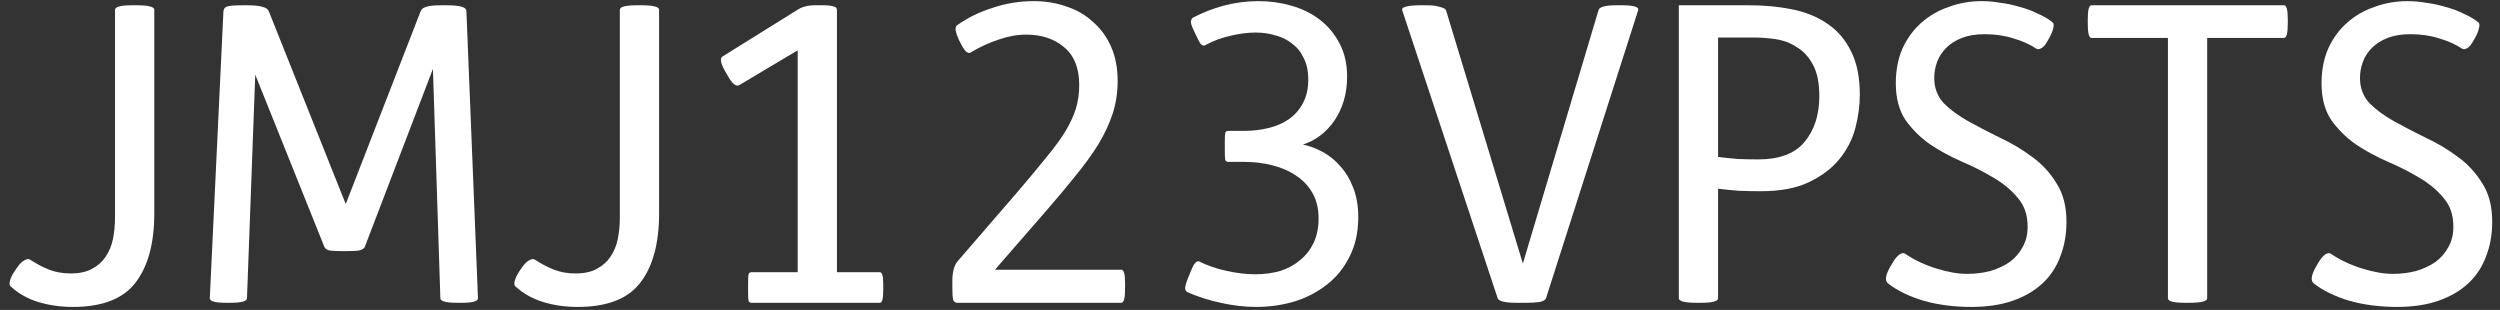
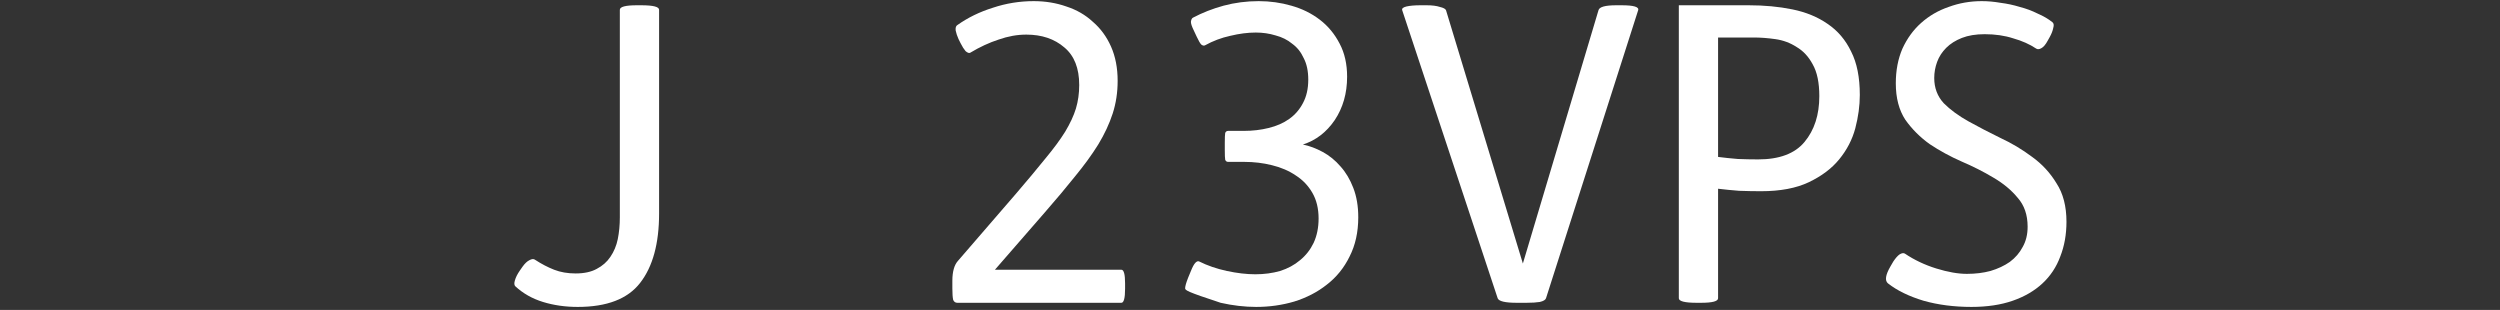
<svg xmlns="http://www.w3.org/2000/svg" width="121" height="15" viewBox="0 0 121 15" fill="none">
  <rect x="0" y="0" width="121" height="15" fill="#333333" stroke="none" />
  <g id="JMJ123VPSTS">
-     <path d="M6.607 0.255C7.18 0.255 7.467 0.328 7.467 0.475V10.335C7.467 11.788 7.16 12.908 6.547 13.695C5.947 14.468 4.94 14.855 3.527 14.855C2.927 14.855 2.367 14.775 1.847 14.615C1.327 14.455 0.88 14.201 0.507 13.855C0.453 13.801 0.447 13.708 0.487 13.575C0.527 13.428 0.607 13.268 0.727 13.095L0.867 12.895C0.973 12.748 1.08 12.648 1.187 12.595C1.307 12.528 1.4 12.521 1.467 12.575C1.773 12.775 2.08 12.935 2.387 13.055C2.693 13.175 3.04 13.235 3.427 13.235C3.84 13.235 4.18 13.161 4.447 13.015C4.727 12.868 4.947 12.675 5.107 12.435C5.28 12.181 5.4 11.895 5.467 11.575C5.533 11.241 5.567 10.888 5.567 10.515V0.475C5.567 0.328 5.84 0.255 6.387 0.255H6.607Z" fill="white" />
-     <path d="M11.914 0.255C12.301 0.255 12.568 0.281 12.714 0.335C12.874 0.375 12.974 0.448 13.014 0.555L16.734 9.875L20.354 0.555C20.394 0.448 20.481 0.375 20.614 0.335C20.748 0.281 21.008 0.255 21.394 0.255H21.534C21.961 0.255 22.241 0.281 22.374 0.335C22.508 0.375 22.574 0.448 22.574 0.555L23.134 14.435C23.134 14.581 22.874 14.655 22.354 14.655H22.134C21.588 14.655 21.314 14.581 21.314 14.435L20.954 3.335L17.654 11.955C17.628 12.021 17.548 12.075 17.414 12.115C17.294 12.141 17.074 12.155 16.754 12.155H16.594C16.261 12.155 16.034 12.141 15.914 12.115C15.794 12.075 15.721 12.015 15.694 11.935L12.354 3.615L11.954 14.435C11.954 14.581 11.681 14.655 11.134 14.655H10.934C10.414 14.655 10.154 14.581 10.154 14.435L10.814 0.555C10.828 0.421 10.888 0.341 10.994 0.315C11.114 0.275 11.388 0.255 11.814 0.255H11.914Z" fill="white" />
    <path d="M31.04 0.255C31.614 0.255 31.9 0.328 31.9 0.475V10.335C31.9 11.788 31.594 12.908 30.98 13.695C30.38 14.468 29.374 14.855 27.96 14.855C27.36 14.855 26.8 14.775 26.28 14.615C25.76 14.455 25.314 14.201 24.94 13.855C24.887 13.801 24.88 13.708 24.92 13.575C24.96 13.428 25.04 13.268 25.16 13.095L25.3 12.895C25.407 12.748 25.514 12.648 25.62 12.595C25.74 12.528 25.834 12.521 25.9 12.575C26.207 12.775 26.514 12.935 26.82 13.055C27.127 13.175 27.474 13.235 27.86 13.235C28.274 13.235 28.614 13.161 28.88 13.015C29.16 12.868 29.38 12.675 29.54 12.435C29.714 12.181 29.834 11.895 29.9 11.575C29.967 11.241 30 10.888 30 10.515V0.475C30 0.328 30.274 0.255 30.82 0.255H31.04Z" fill="white" />
-     <path d="M38.628 0.455C38.735 0.388 38.848 0.341 38.968 0.315C39.101 0.275 39.261 0.255 39.448 0.255H39.808C40.075 0.255 40.255 0.275 40.348 0.315C40.455 0.341 40.508 0.395 40.508 0.475V13.175H42.588C42.695 13.175 42.748 13.361 42.748 13.735V14.075C42.748 14.461 42.695 14.655 42.588 14.655H36.368C36.301 14.655 36.255 14.621 36.228 14.555C36.215 14.488 36.208 14.328 36.208 14.075V13.755C36.208 13.501 36.215 13.341 36.228 13.275C36.255 13.208 36.301 13.175 36.368 13.175H38.608V2.435L35.788 4.115C35.628 4.208 35.441 4.061 35.228 3.675L35.088 3.435C34.875 3.061 34.835 2.828 34.968 2.735L38.628 0.455Z" fill="white" />
    <path d="M46.394 1.895C46.328 1.748 46.281 1.608 46.254 1.475C46.241 1.341 46.267 1.255 46.334 1.215C46.841 0.855 47.414 0.575 48.054 0.375C48.694 0.161 49.354 0.055 50.034 0.055C50.594 0.055 51.121 0.141 51.614 0.315C52.108 0.475 52.534 0.721 52.894 1.055C53.267 1.375 53.561 1.775 53.774 2.255C53.987 2.735 54.094 3.288 54.094 3.915C54.094 4.475 54.014 5.001 53.854 5.495C53.694 5.988 53.461 6.488 53.154 6.995C52.847 7.488 52.474 8.001 52.034 8.535C51.608 9.068 51.121 9.648 50.574 10.275L48.154 13.055H54.274C54.394 13.055 54.454 13.275 54.454 13.715V13.975C54.454 14.428 54.394 14.655 54.274 14.655H46.334C46.241 14.655 46.174 14.608 46.134 14.515C46.108 14.408 46.094 14.221 46.094 13.955V13.595C46.094 13.141 46.188 12.815 46.374 12.615L49.174 9.375C49.734 8.721 50.208 8.155 50.594 7.675C50.994 7.195 51.314 6.761 51.554 6.375C51.794 5.975 51.968 5.601 52.074 5.255C52.181 4.895 52.234 4.515 52.234 4.115C52.234 3.301 51.994 2.695 51.514 2.295C51.034 1.881 50.421 1.675 49.674 1.675C49.234 1.675 48.788 1.755 48.334 1.915C47.881 2.061 47.421 2.275 46.954 2.555C46.901 2.581 46.828 2.555 46.734 2.475C46.654 2.381 46.574 2.255 46.494 2.095L46.394 1.895Z" fill="white" />
-     <path d="M57.78 1.475C57.687 1.288 57.64 1.148 57.64 1.055C57.654 0.948 57.687 0.881 57.74 0.855C58.194 0.615 58.687 0.421 59.22 0.275C59.767 0.128 60.334 0.055 60.92 0.055C61.467 0.055 61.994 0.128 62.5 0.275C63.02 0.421 63.48 0.648 63.88 0.955C64.28 1.261 64.6 1.648 64.84 2.115C65.08 2.568 65.2 3.101 65.2 3.715C65.2 4.515 65 5.215 64.6 5.815C64.2 6.401 63.687 6.795 63.06 6.995C63.38 7.061 63.7 7.181 64.02 7.355C64.34 7.528 64.627 7.761 64.88 8.055C65.134 8.335 65.34 8.681 65.5 9.095C65.66 9.508 65.74 9.981 65.74 10.515C65.74 11.235 65.6 11.868 65.32 12.415C65.054 12.961 64.687 13.415 64.22 13.775C63.767 14.135 63.24 14.408 62.64 14.595C62.054 14.768 61.44 14.855 60.8 14.855C60.24 14.855 59.667 14.788 59.08 14.655C58.507 14.535 57.967 14.361 57.46 14.135C57.407 14.108 57.374 14.048 57.36 13.955C57.36 13.861 57.407 13.695 57.5 13.455L57.64 13.115C57.72 12.915 57.794 12.781 57.86 12.715C57.927 12.648 57.987 12.628 58.04 12.655C58.44 12.855 58.887 13.008 59.38 13.115C59.874 13.221 60.334 13.275 60.76 13.275C61.187 13.275 61.587 13.221 61.96 13.115C62.334 12.995 62.654 12.821 62.92 12.595C63.2 12.368 63.42 12.088 63.58 11.755C63.74 11.408 63.82 11.015 63.82 10.575C63.82 10.095 63.72 9.681 63.52 9.335C63.32 8.988 63.054 8.708 62.72 8.495C62.387 8.268 62 8.101 61.56 7.995C61.134 7.888 60.687 7.835 60.22 7.835H59.44C59.374 7.835 59.327 7.801 59.3 7.735C59.287 7.668 59.28 7.508 59.28 7.255V6.915C59.28 6.661 59.287 6.501 59.3 6.435C59.327 6.368 59.374 6.335 59.44 6.335H60.2C60.627 6.335 61.027 6.288 61.4 6.195C61.787 6.101 62.12 5.955 62.4 5.755C62.68 5.555 62.9 5.301 63.06 4.995C63.234 4.675 63.32 4.295 63.32 3.855C63.32 3.441 63.247 3.095 63.1 2.815C62.967 2.521 62.78 2.288 62.54 2.115C62.314 1.928 62.047 1.795 61.74 1.715C61.434 1.621 61.114 1.575 60.78 1.575C60.394 1.575 59.98 1.628 59.54 1.735C59.114 1.828 58.707 1.981 58.32 2.195C58.267 2.221 58.207 2.208 58.14 2.155C58.087 2.101 58.014 1.975 57.92 1.775L57.78 1.475Z" fill="white" />
+     <path d="M57.78 1.475C57.687 1.288 57.64 1.148 57.64 1.055C57.654 0.948 57.687 0.881 57.74 0.855C58.194 0.615 58.687 0.421 59.22 0.275C59.767 0.128 60.334 0.055 60.92 0.055C61.467 0.055 61.994 0.128 62.5 0.275C63.02 0.421 63.48 0.648 63.88 0.955C64.28 1.261 64.6 1.648 64.84 2.115C65.08 2.568 65.2 3.101 65.2 3.715C65.2 4.515 65 5.215 64.6 5.815C64.2 6.401 63.687 6.795 63.06 6.995C63.38 7.061 63.7 7.181 64.02 7.355C64.34 7.528 64.627 7.761 64.88 8.055C65.134 8.335 65.34 8.681 65.5 9.095C65.66 9.508 65.74 9.981 65.74 10.515C65.74 11.235 65.6 11.868 65.32 12.415C65.054 12.961 64.687 13.415 64.22 13.775C63.767 14.135 63.24 14.408 62.64 14.595C62.054 14.768 61.44 14.855 60.8 14.855C60.24 14.855 59.667 14.788 59.08 14.655C57.407 14.108 57.374 14.048 57.36 13.955C57.36 13.861 57.407 13.695 57.5 13.455L57.64 13.115C57.72 12.915 57.794 12.781 57.86 12.715C57.927 12.648 57.987 12.628 58.04 12.655C58.44 12.855 58.887 13.008 59.38 13.115C59.874 13.221 60.334 13.275 60.76 13.275C61.187 13.275 61.587 13.221 61.96 13.115C62.334 12.995 62.654 12.821 62.92 12.595C63.2 12.368 63.42 12.088 63.58 11.755C63.74 11.408 63.82 11.015 63.82 10.575C63.82 10.095 63.72 9.681 63.52 9.335C63.32 8.988 63.054 8.708 62.72 8.495C62.387 8.268 62 8.101 61.56 7.995C61.134 7.888 60.687 7.835 60.22 7.835H59.44C59.374 7.835 59.327 7.801 59.3 7.735C59.287 7.668 59.28 7.508 59.28 7.255V6.915C59.28 6.661 59.287 6.501 59.3 6.435C59.327 6.368 59.374 6.335 59.44 6.335H60.2C60.627 6.335 61.027 6.288 61.4 6.195C61.787 6.101 62.12 5.955 62.4 5.755C62.68 5.555 62.9 5.301 63.06 4.995C63.234 4.675 63.32 4.295 63.32 3.855C63.32 3.441 63.247 3.095 63.1 2.815C62.967 2.521 62.78 2.288 62.54 2.115C62.314 1.928 62.047 1.795 61.74 1.715C61.434 1.621 61.114 1.575 60.78 1.575C60.394 1.575 59.98 1.628 59.54 1.735C59.114 1.828 58.707 1.981 58.32 2.195C58.267 2.221 58.207 2.208 58.14 2.155C58.087 2.101 58.014 1.975 57.92 1.775L57.78 1.475Z" fill="white" />
    <path d="M69.047 0.255C69.313 0.255 69.527 0.281 69.687 0.335C69.86 0.375 69.96 0.428 69.987 0.495L73.707 12.755L77.367 0.495C77.407 0.335 77.693 0.255 78.227 0.255H78.487C79.073 0.255 79.34 0.335 79.287 0.495L74.827 14.435C74.8 14.515 74.7 14.575 74.527 14.615C74.367 14.641 74.153 14.655 73.887 14.655H73.407C72.847 14.655 72.54 14.581 72.487 14.435L67.867 0.495C67.84 0.415 67.907 0.355 68.067 0.315C68.24 0.275 68.467 0.255 68.747 0.255H69.047Z" fill="white" />
    <path d="M84.635 0.255C85.395 0.255 86.102 0.321 86.755 0.455C87.408 0.588 87.975 0.821 88.455 1.155C88.948 1.488 89.328 1.935 89.595 2.495C89.875 3.041 90.015 3.741 90.015 4.595C90.015 5.115 89.942 5.655 89.795 6.215C89.648 6.761 89.388 7.261 89.015 7.715C88.655 8.155 88.168 8.521 87.555 8.815C86.942 9.108 86.168 9.255 85.235 9.255C84.888 9.255 84.535 9.248 84.175 9.235C83.828 9.208 83.488 9.175 83.155 9.135V14.435C83.155 14.581 82.882 14.655 82.335 14.655H82.115C81.542 14.655 81.255 14.581 81.255 14.435V0.255H84.635ZM83.155 7.595C83.462 7.635 83.782 7.668 84.115 7.695C84.448 7.708 84.775 7.715 85.095 7.715C86.122 7.715 86.868 7.435 87.335 6.875C87.815 6.301 88.055 5.561 88.055 4.655C88.055 4.001 87.948 3.488 87.735 3.115C87.535 2.741 87.275 2.461 86.955 2.275C86.648 2.075 86.308 1.948 85.935 1.895C85.562 1.841 85.208 1.815 84.875 1.815H83.155V7.595Z" fill="white" />
    <path d="M99.117 1.955C99.011 2.155 98.904 2.281 98.797 2.335C98.704 2.388 98.624 2.395 98.557 2.355C98.237 2.141 97.864 1.975 97.437 1.855C97.024 1.721 96.564 1.655 96.057 1.655C95.631 1.655 95.264 1.715 94.957 1.835C94.651 1.955 94.397 2.115 94.197 2.315C93.997 2.515 93.851 2.741 93.757 2.995C93.664 3.248 93.617 3.508 93.617 3.775C93.617 4.255 93.771 4.661 94.077 4.995C94.397 5.315 94.797 5.608 95.277 5.875C95.757 6.141 96.271 6.408 96.817 6.675C97.364 6.928 97.877 7.235 98.357 7.595C98.837 7.941 99.231 8.368 99.537 8.875C99.857 9.368 100.017 9.988 100.017 10.735C100.017 11.348 99.917 11.908 99.717 12.415C99.531 12.921 99.244 13.355 98.857 13.715C98.471 14.075 97.991 14.355 97.417 14.555C96.844 14.755 96.177 14.855 95.417 14.855C94.577 14.855 93.804 14.755 93.097 14.555C92.391 14.341 91.817 14.061 91.377 13.715C91.217 13.581 91.257 13.308 91.497 12.895L91.637 12.655C91.744 12.495 91.844 12.381 91.937 12.315C92.044 12.248 92.131 12.235 92.197 12.275C92.651 12.581 93.157 12.821 93.717 12.995C94.277 13.168 94.771 13.255 95.197 13.255C95.611 13.255 95.991 13.208 96.337 13.115C96.697 13.008 97.011 12.861 97.277 12.675C97.544 12.475 97.751 12.235 97.897 11.955C98.057 11.675 98.137 11.348 98.137 10.975C98.137 10.401 97.977 9.935 97.657 9.575C97.351 9.201 96.957 8.875 96.477 8.595C96.011 8.315 95.497 8.055 94.937 7.815C94.391 7.575 93.877 7.295 93.397 6.975C92.931 6.641 92.537 6.248 92.217 5.795C91.911 5.328 91.757 4.741 91.757 4.035C91.757 3.408 91.864 2.848 92.077 2.355C92.304 1.861 92.604 1.448 92.977 1.115C93.364 0.768 93.811 0.508 94.317 0.335C94.824 0.148 95.357 0.055 95.917 0.055C96.211 0.055 96.511 0.081 96.817 0.135C97.137 0.175 97.451 0.241 97.757 0.335C98.064 0.415 98.351 0.521 98.617 0.655C98.897 0.775 99.137 0.915 99.337 1.075C99.404 1.128 99.417 1.221 99.377 1.355C99.351 1.488 99.297 1.628 99.217 1.775L99.117 1.955Z" fill="white" />
-     <path d="M110.548 0.255C110.668 0.255 110.728 0.475 110.728 0.915V1.155C110.728 1.608 110.668 1.835 110.548 1.835H106.828V14.435C106.828 14.581 106.542 14.655 105.968 14.655H105.748C105.202 14.655 104.928 14.581 104.928 14.435V1.835H101.228C101.108 1.835 101.048 1.608 101.048 1.155V0.915C101.048 0.475 101.108 0.255 101.228 0.255H110.548Z" fill="white" />
-     <path d="M119.723 1.955C119.616 2.155 119.509 2.281 119.403 2.335C119.309 2.388 119.229 2.395 119.163 2.355C118.843 2.141 118.469 1.975 118.043 1.855C117.629 1.721 117.169 1.655 116.663 1.655C116.236 1.655 115.869 1.715 115.563 1.835C115.256 1.955 115.003 2.115 114.803 2.315C114.603 2.515 114.456 2.741 114.363 2.995C114.269 3.248 114.223 3.508 114.223 3.775C114.223 4.255 114.376 4.661 114.683 4.995C115.003 5.315 115.403 5.608 115.883 5.875C116.363 6.141 116.876 6.408 117.423 6.675C117.969 6.928 118.483 7.235 118.963 7.595C119.443 7.941 119.836 8.368 120.143 8.875C120.463 9.368 120.623 9.988 120.623 10.735C120.623 11.348 120.523 11.908 120.323 12.415C120.136 12.921 119.849 13.355 119.463 13.715C119.076 14.075 118.596 14.355 118.023 14.555C117.449 14.755 116.783 14.855 116.023 14.855C115.183 14.855 114.409 14.755 113.703 14.555C112.996 14.341 112.423 14.061 111.983 13.715C111.823 13.581 111.863 13.308 112.103 12.895L112.243 12.655C112.349 12.495 112.449 12.381 112.543 12.315C112.649 12.248 112.736 12.235 112.803 12.275C113.256 12.581 113.763 12.821 114.323 12.995C114.883 13.168 115.376 13.255 115.803 13.255C116.216 13.255 116.596 13.208 116.943 13.115C117.303 13.008 117.616 12.861 117.883 12.675C118.149 12.475 118.356 12.235 118.503 11.955C118.663 11.675 118.743 11.348 118.743 10.975C118.743 10.401 118.583 9.935 118.263 9.575C117.956 9.201 117.563 8.875 117.083 8.595C116.616 8.315 116.103 8.055 115.543 7.815C114.996 7.575 114.483 7.295 114.003 6.975C113.536 6.641 113.143 6.248 112.823 5.795C112.516 5.328 112.363 4.741 112.363 4.035C112.363 3.408 112.469 2.848 112.683 2.355C112.909 1.861 113.209 1.448 113.583 1.115C113.969 0.768 114.416 0.508 114.923 0.335C115.429 0.148 115.963 0.055 116.523 0.055C116.816 0.055 117.116 0.081 117.423 0.135C117.743 0.175 118.056 0.241 118.363 0.335C118.669 0.415 118.956 0.521 119.223 0.655C119.503 0.775 119.743 0.915 119.943 1.075C120.009 1.128 120.023 1.221 119.983 1.355C119.956 1.488 119.903 1.628 119.823 1.775L119.723 1.955Z" fill="white" />
  </g>
</svg>